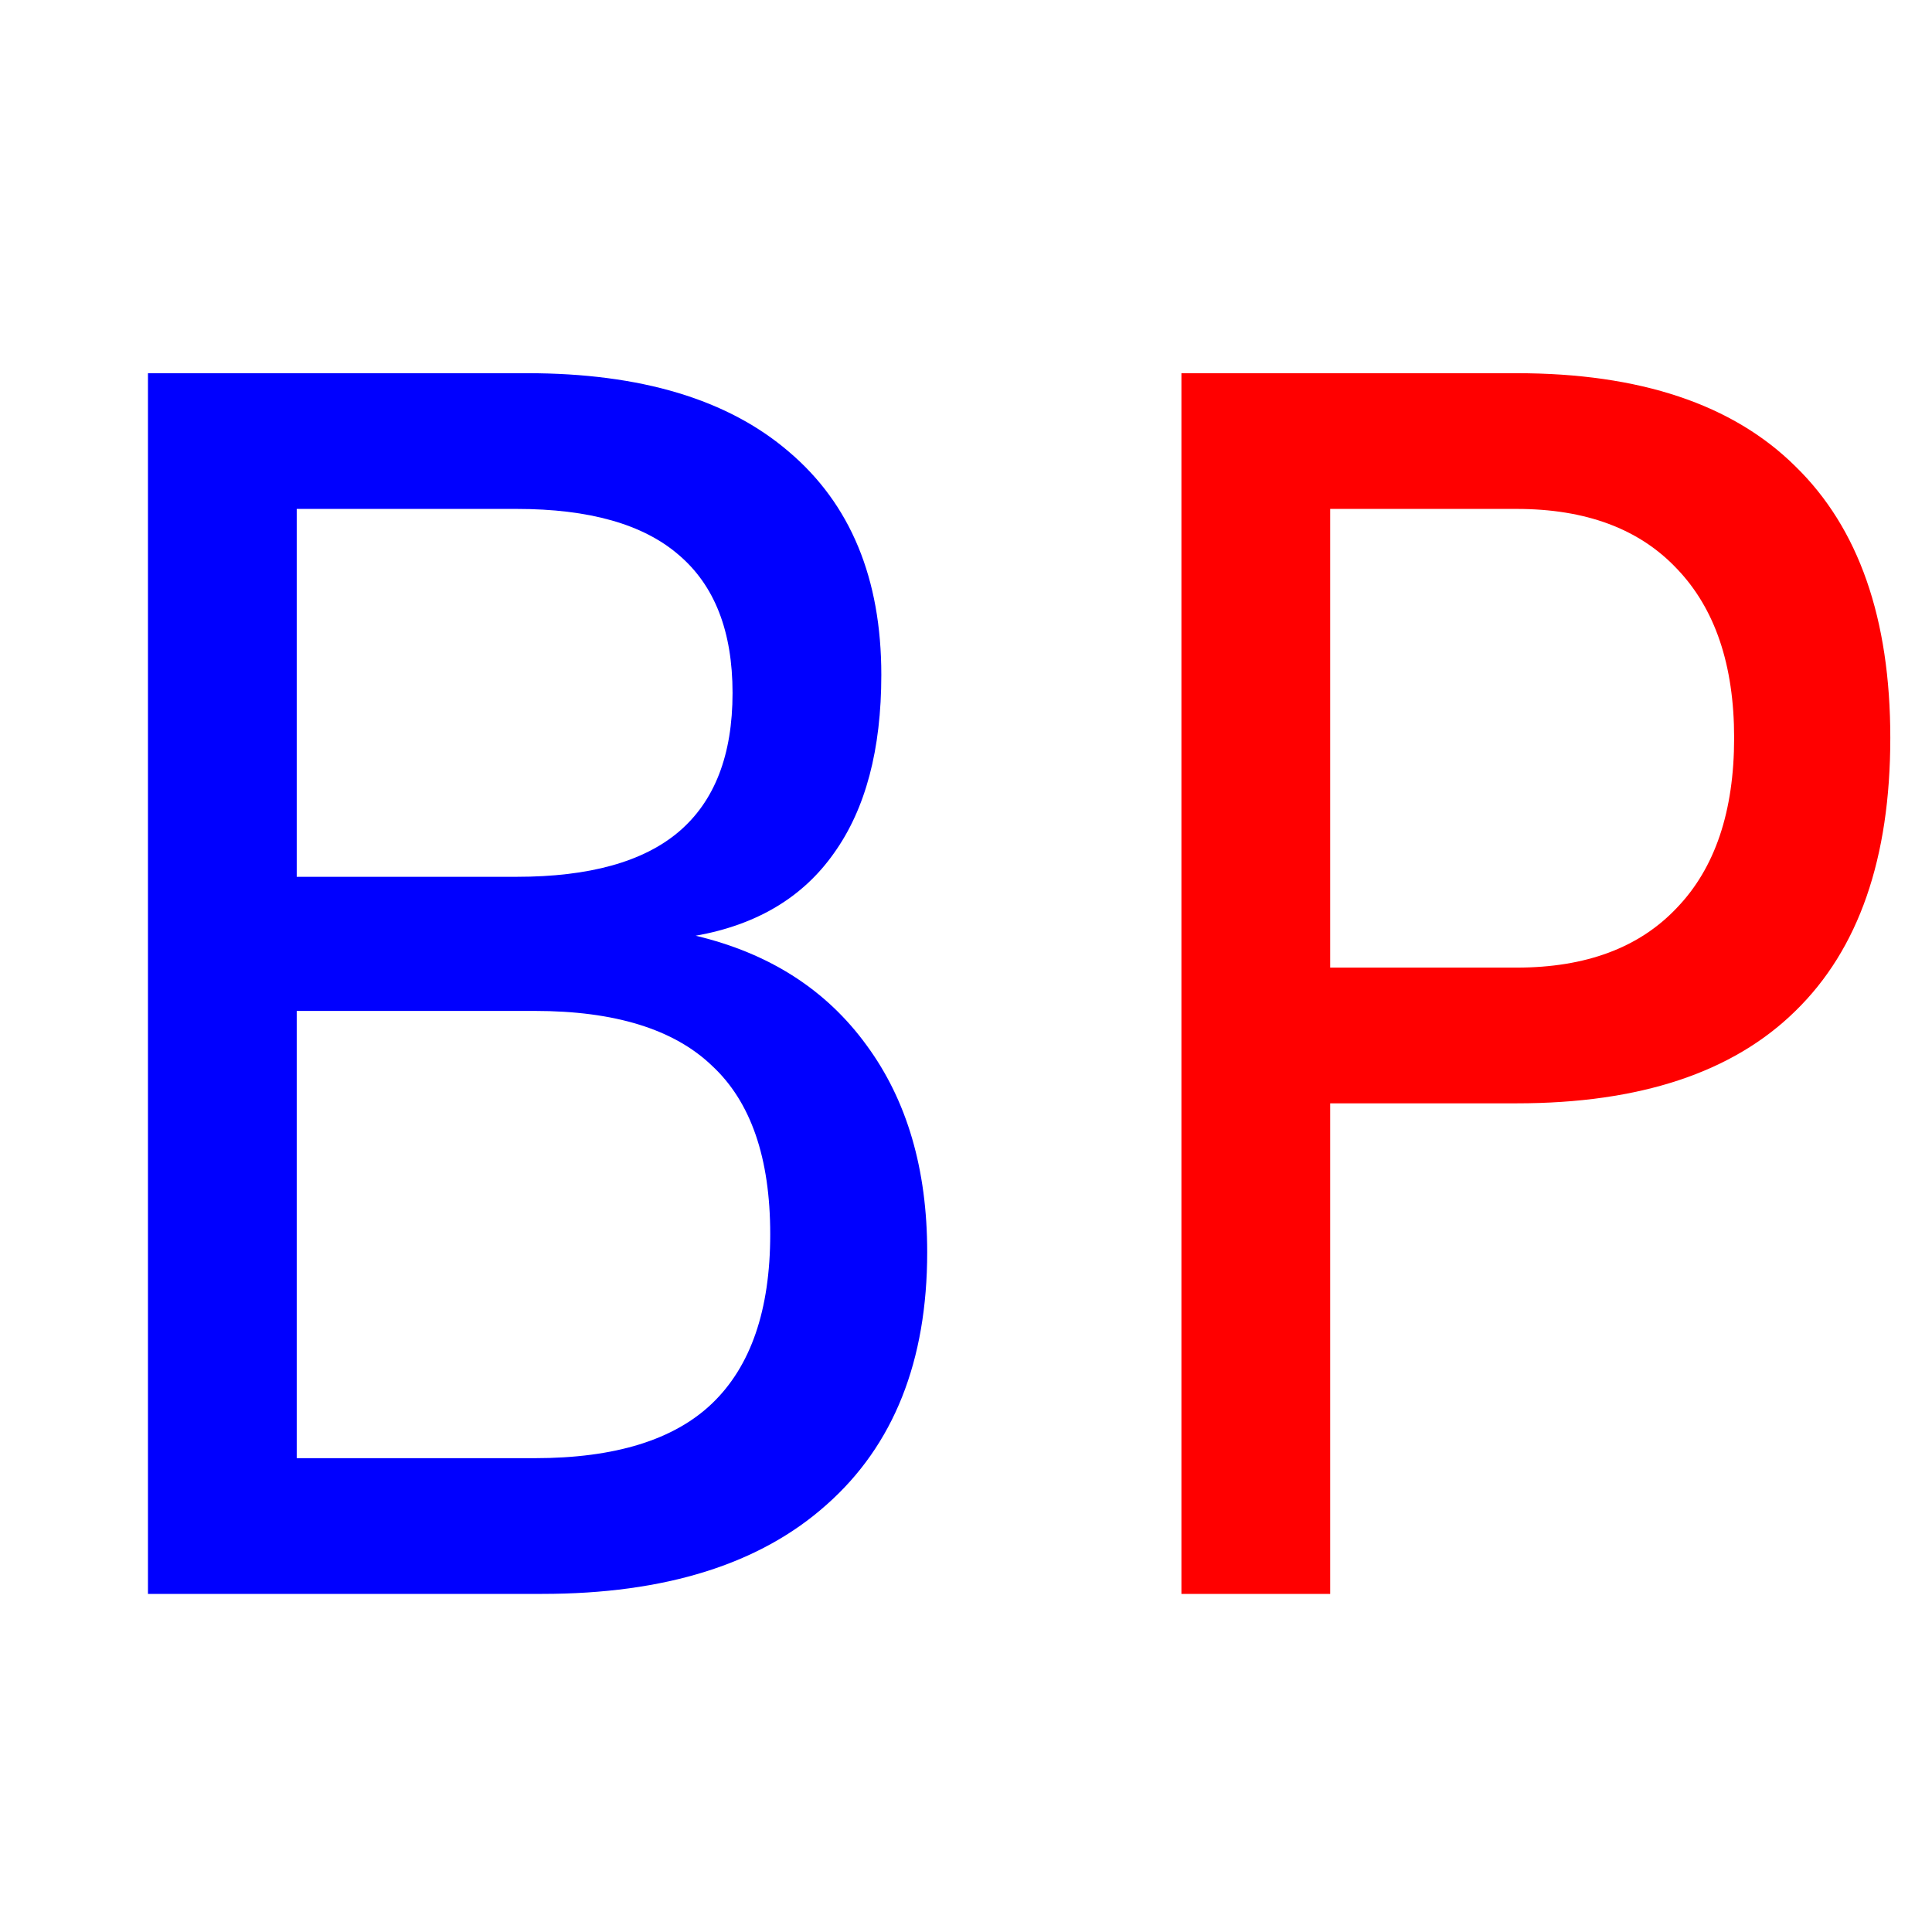
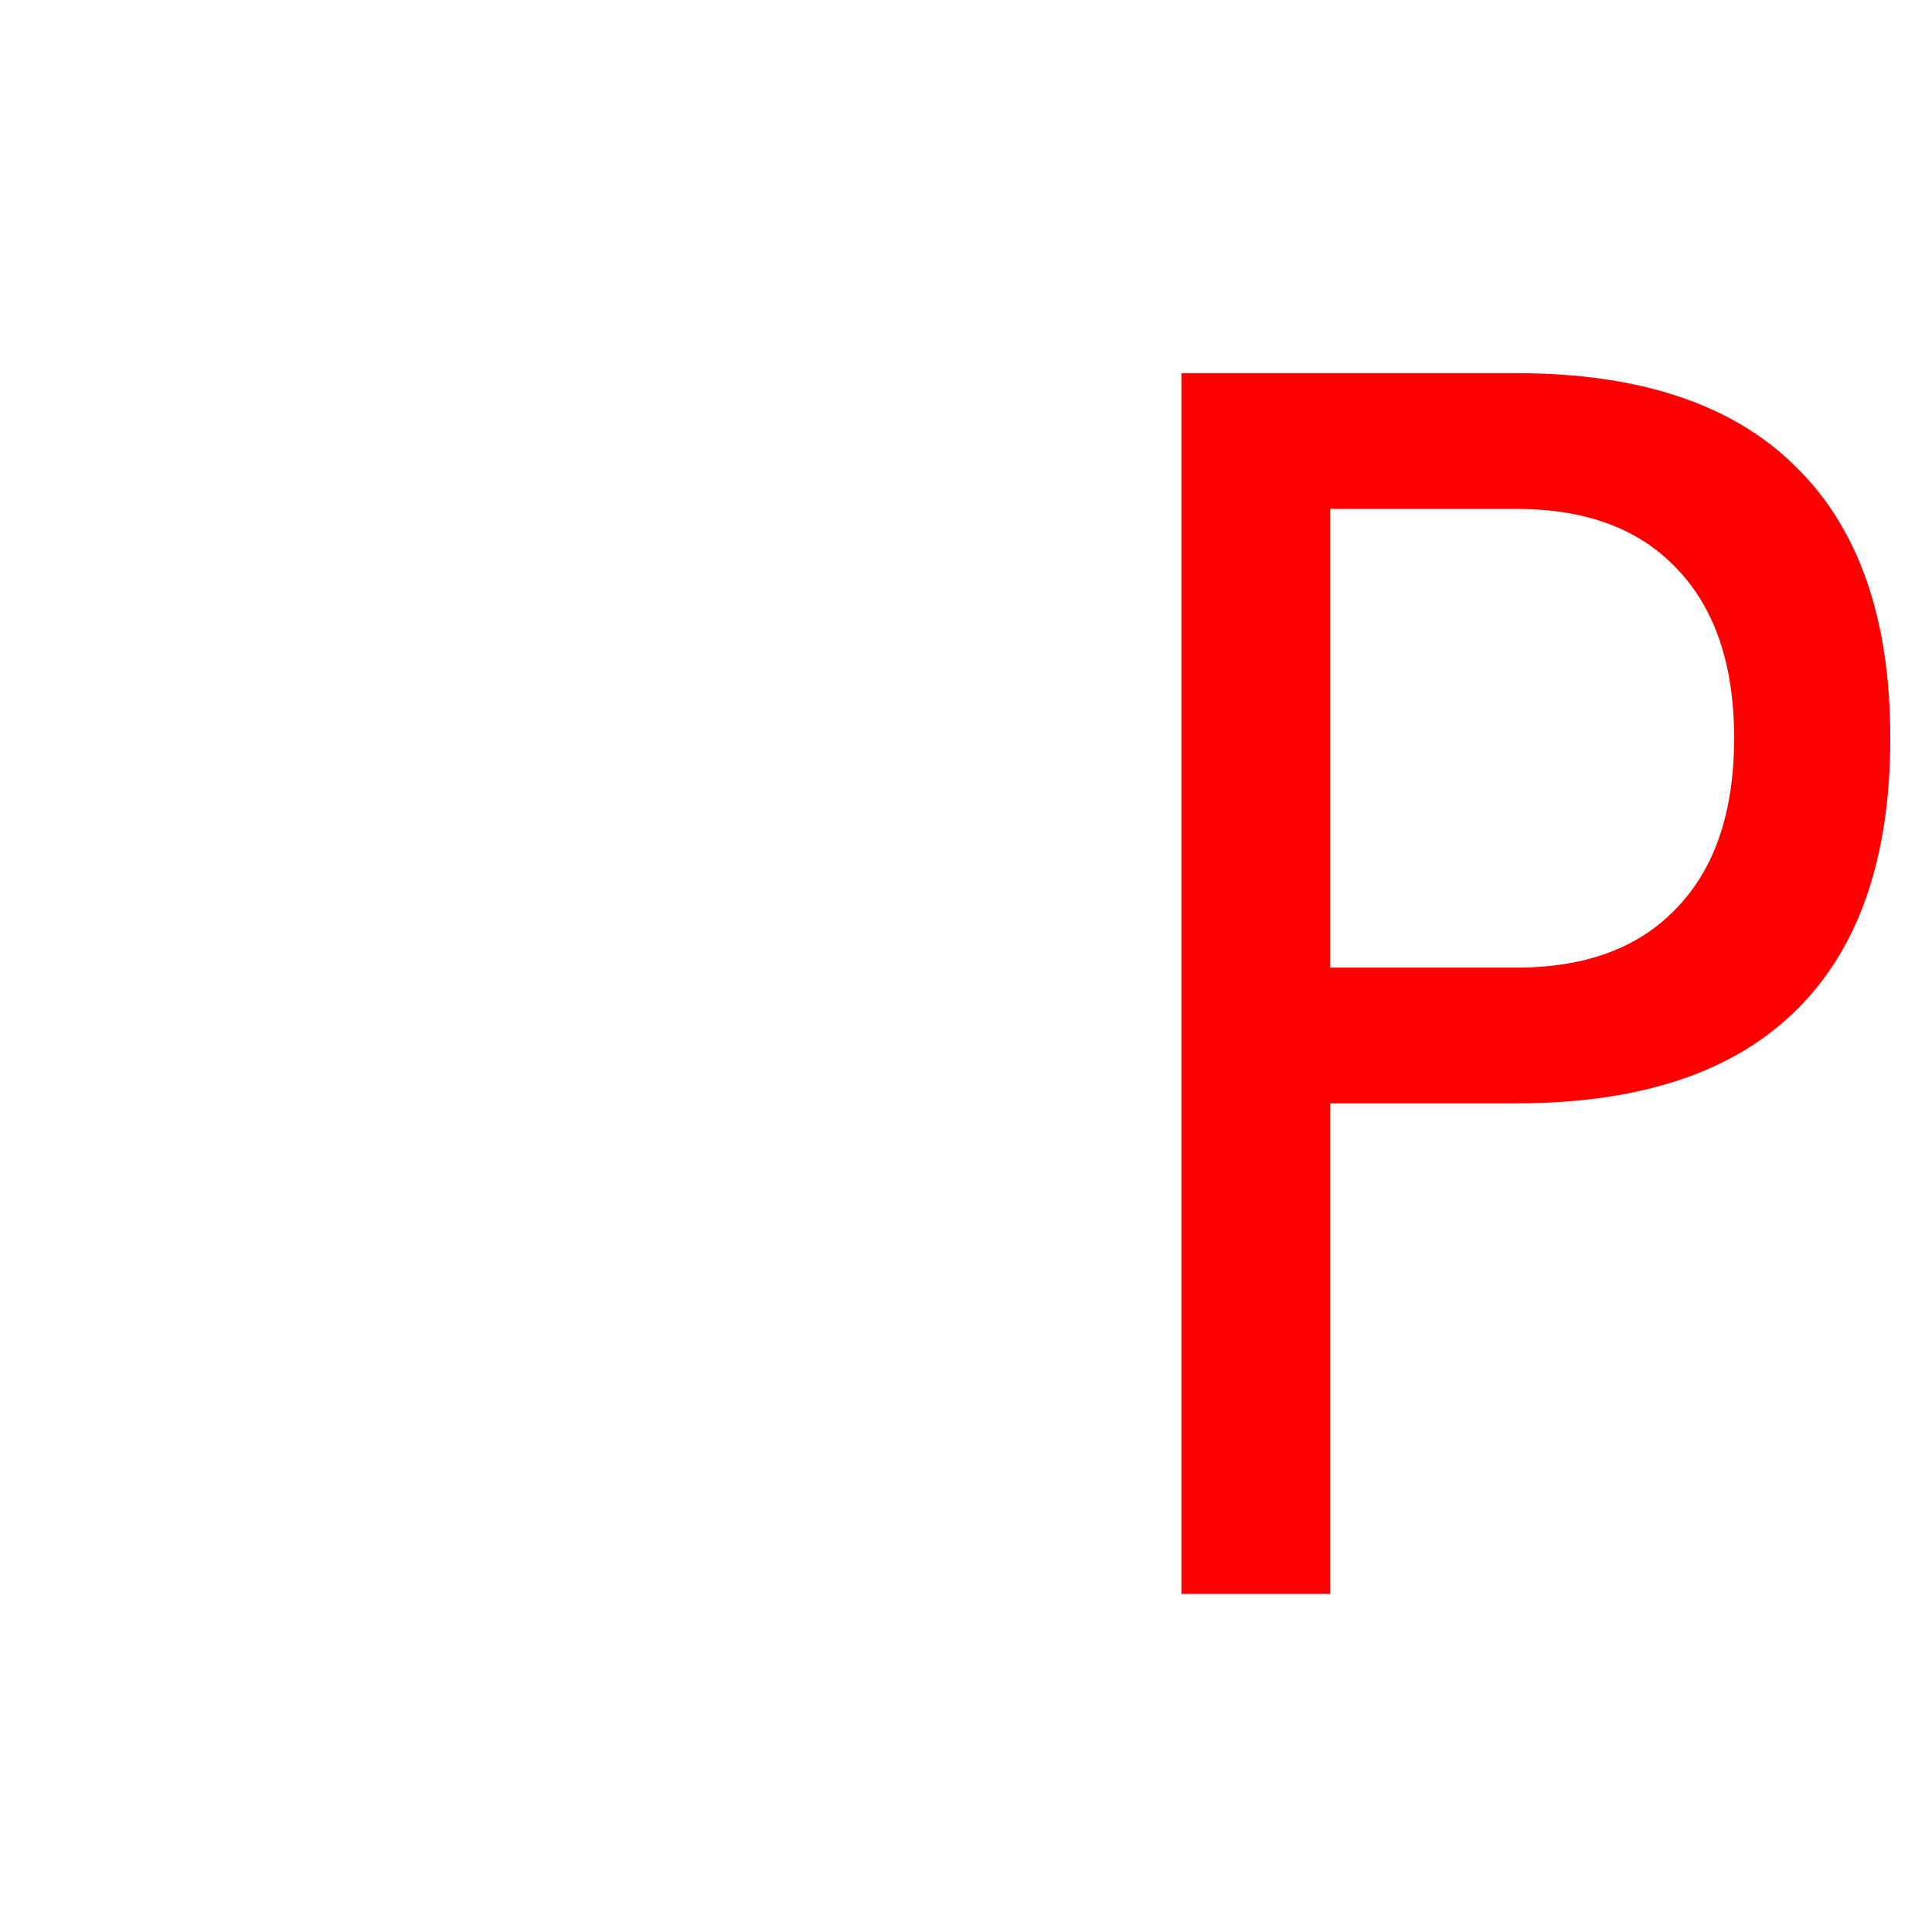
<svg xmlns="http://www.w3.org/2000/svg" viewBox="0 0 120 120" width="120" height="120">
  <title>favicon</title>
  <defs>
    <image width="120" height="120" id="img1" />
  </defs>
  <style>
		tspan { white-space:pre }
	</style>
  <use id="Background" href="#img1" x="0" y="0" />
-   <path id="BP" fill="#0000ff" aria-label="BP" d="M33.21 62.79L18.43 62.79L18.43 90.57L33.21 90.57Q40.68 90.57 44.23 87.17Q47.84 83.71 47.84 76.66Q47.84 69.55 44.23 66.2Q40.68 62.79 33.21 62.79ZM32.09 31.61L18.43 31.61L18.43 54.46L32.09 54.46Q38.85 54.46 42.15 51.67Q45.5 48.83 45.5 43.04Q45.5 37.3 42.15 34.46Q38.85 31.61 32.09 31.61ZM9.19 99L9.19 23.18L32.75 23.18Q43.32 23.18 49 28.06Q54.74 32.93 54.74 41.92Q54.74 48.88 51.8 52.99Q48.9 57.11 43.21 58.12Q50.07 59.75 53.83 64.93Q57.59 70.05 57.59 77.77Q57.59 87.93 51.34 93.46Q45.14 99 33.67 99L9.19 99Z" />
  <path id="BP" fill="#ff0000" aria-label="BP" d="M94.2 31.61L82.62 31.61L82.62 60.1L94.2 60.1Q100.65 60.1 104.15 56.39Q107.71 52.69 107.71 45.83Q107.71 39.03 104.15 35.32Q100.65 31.61 94.2 31.61ZM73.38 99L73.38 23.18L94.2 23.18Q105.68 23.18 111.52 28.97Q117.41 34.71 117.41 45.83Q117.41 57.05 111.52 62.79Q105.68 68.53 94.2 68.53L82.62 68.53L82.62 99L73.38 99Z" />
</svg>